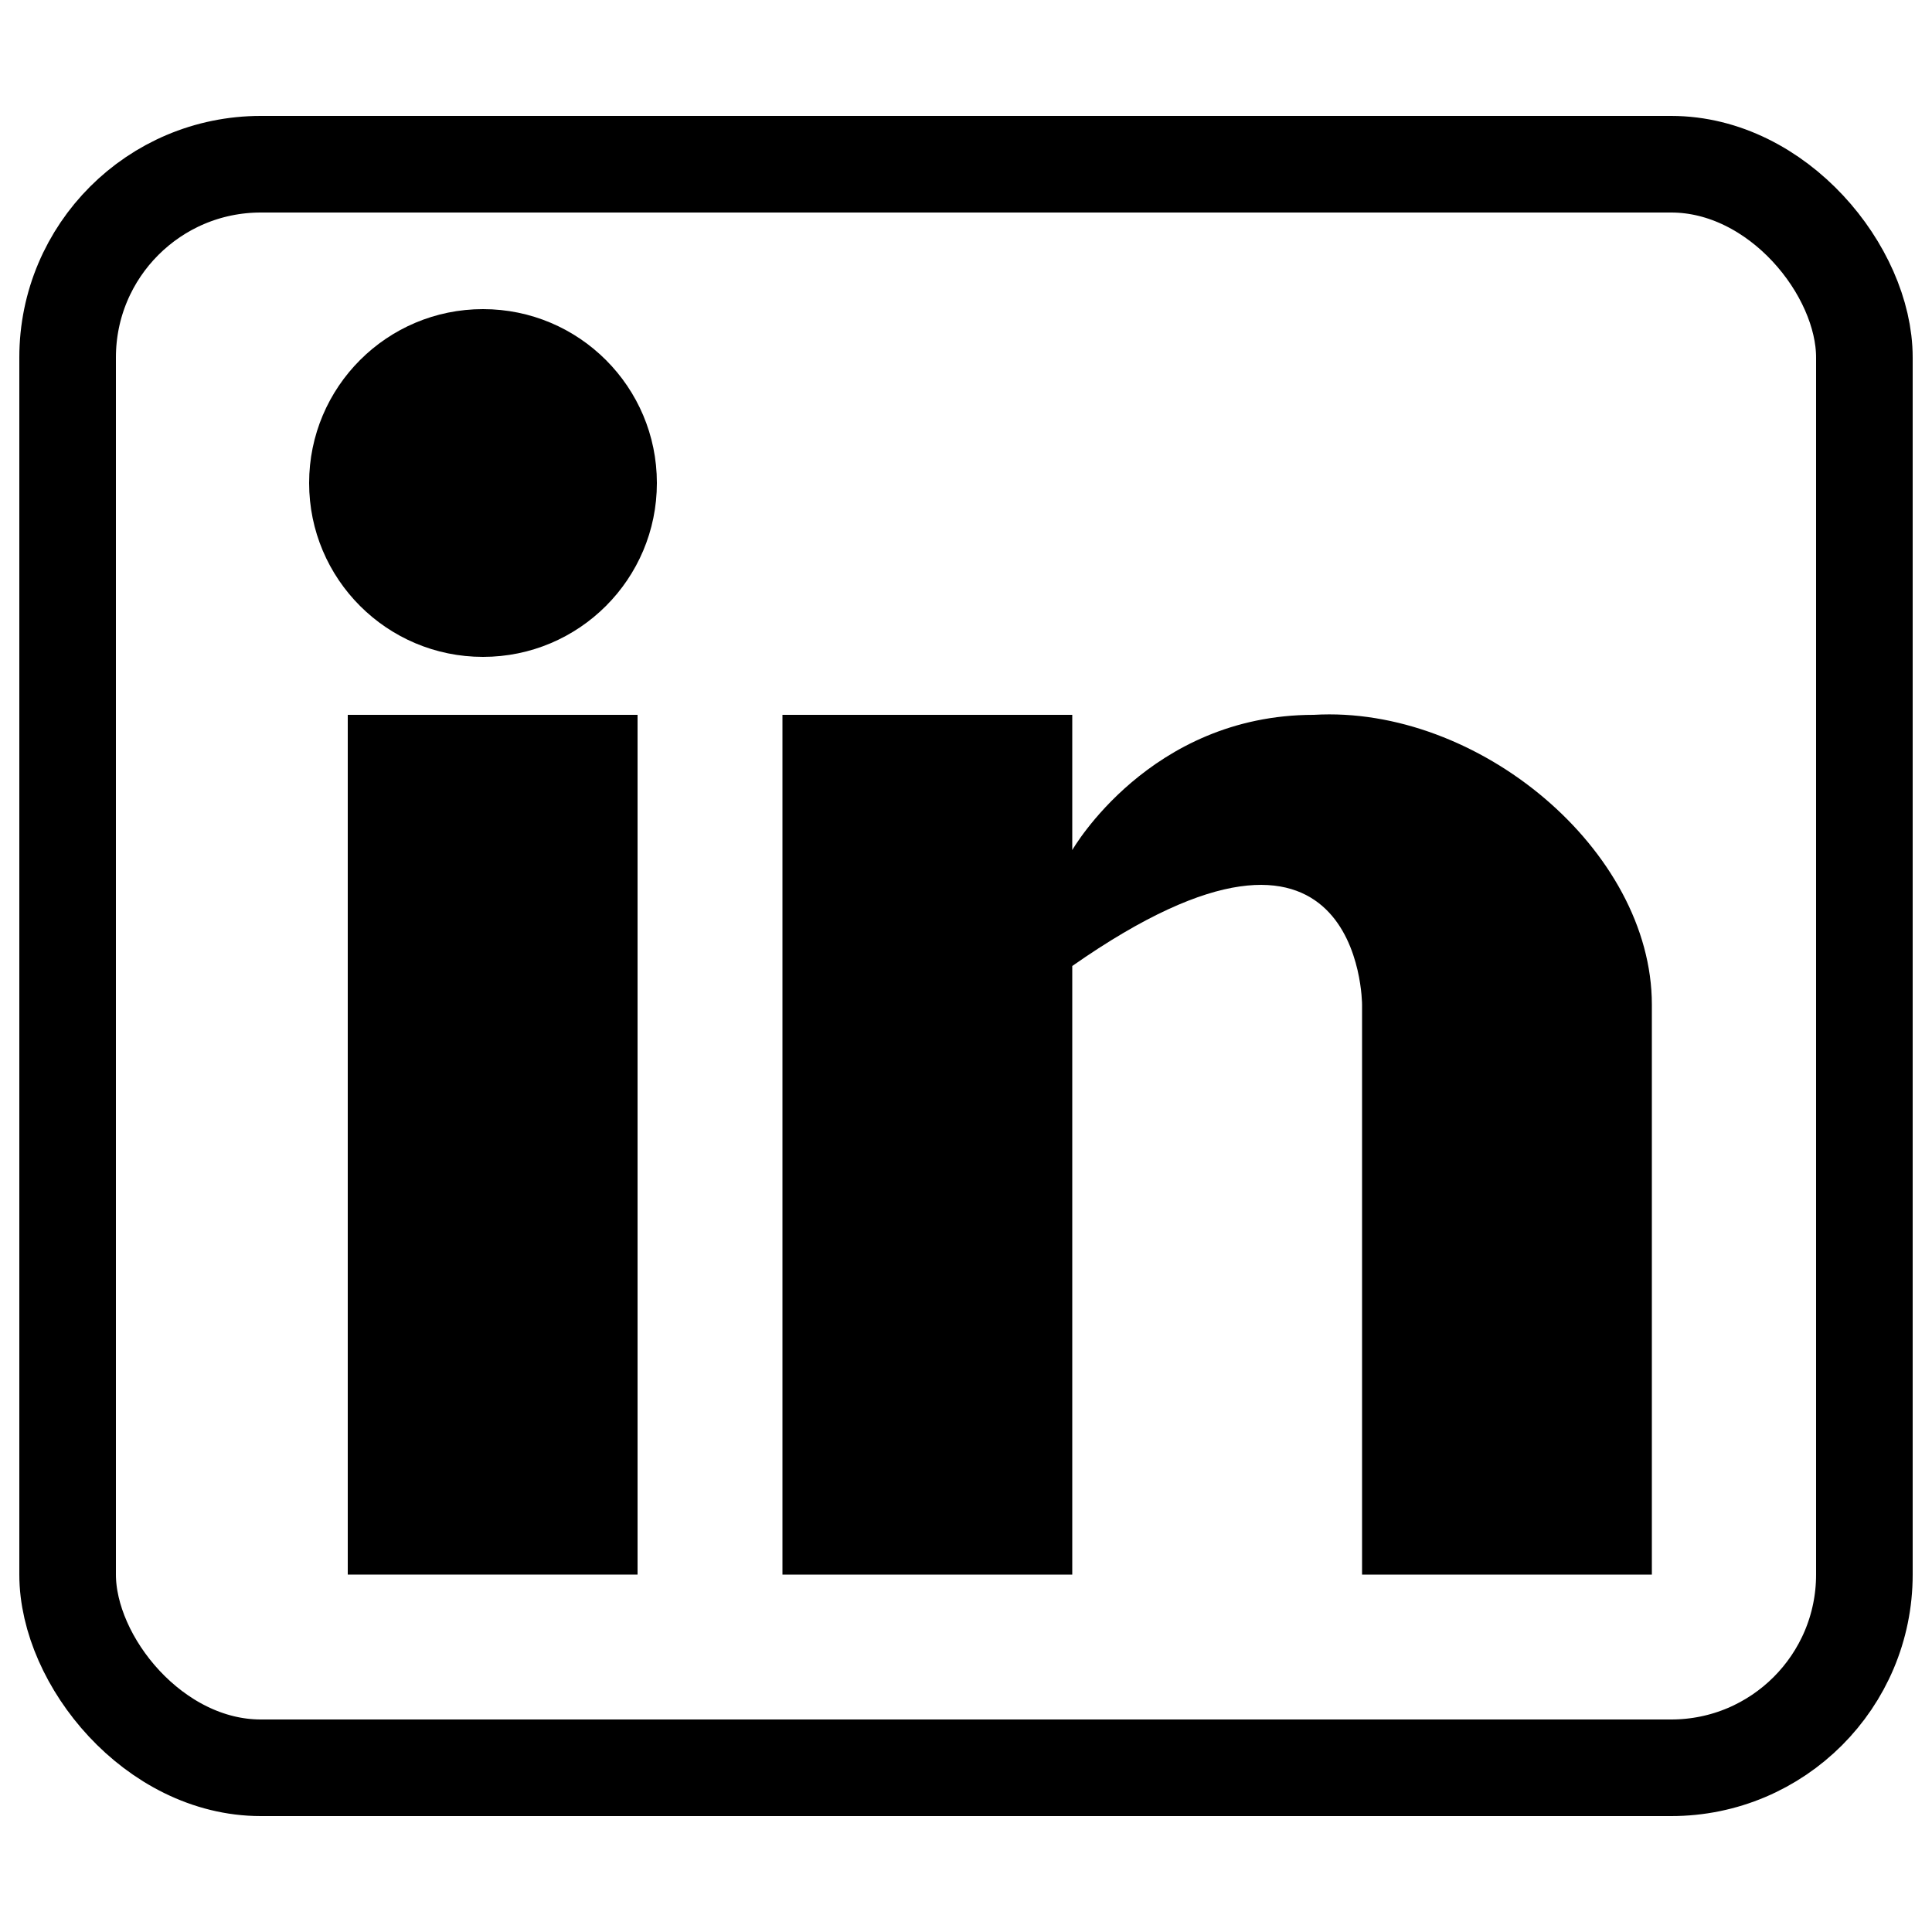
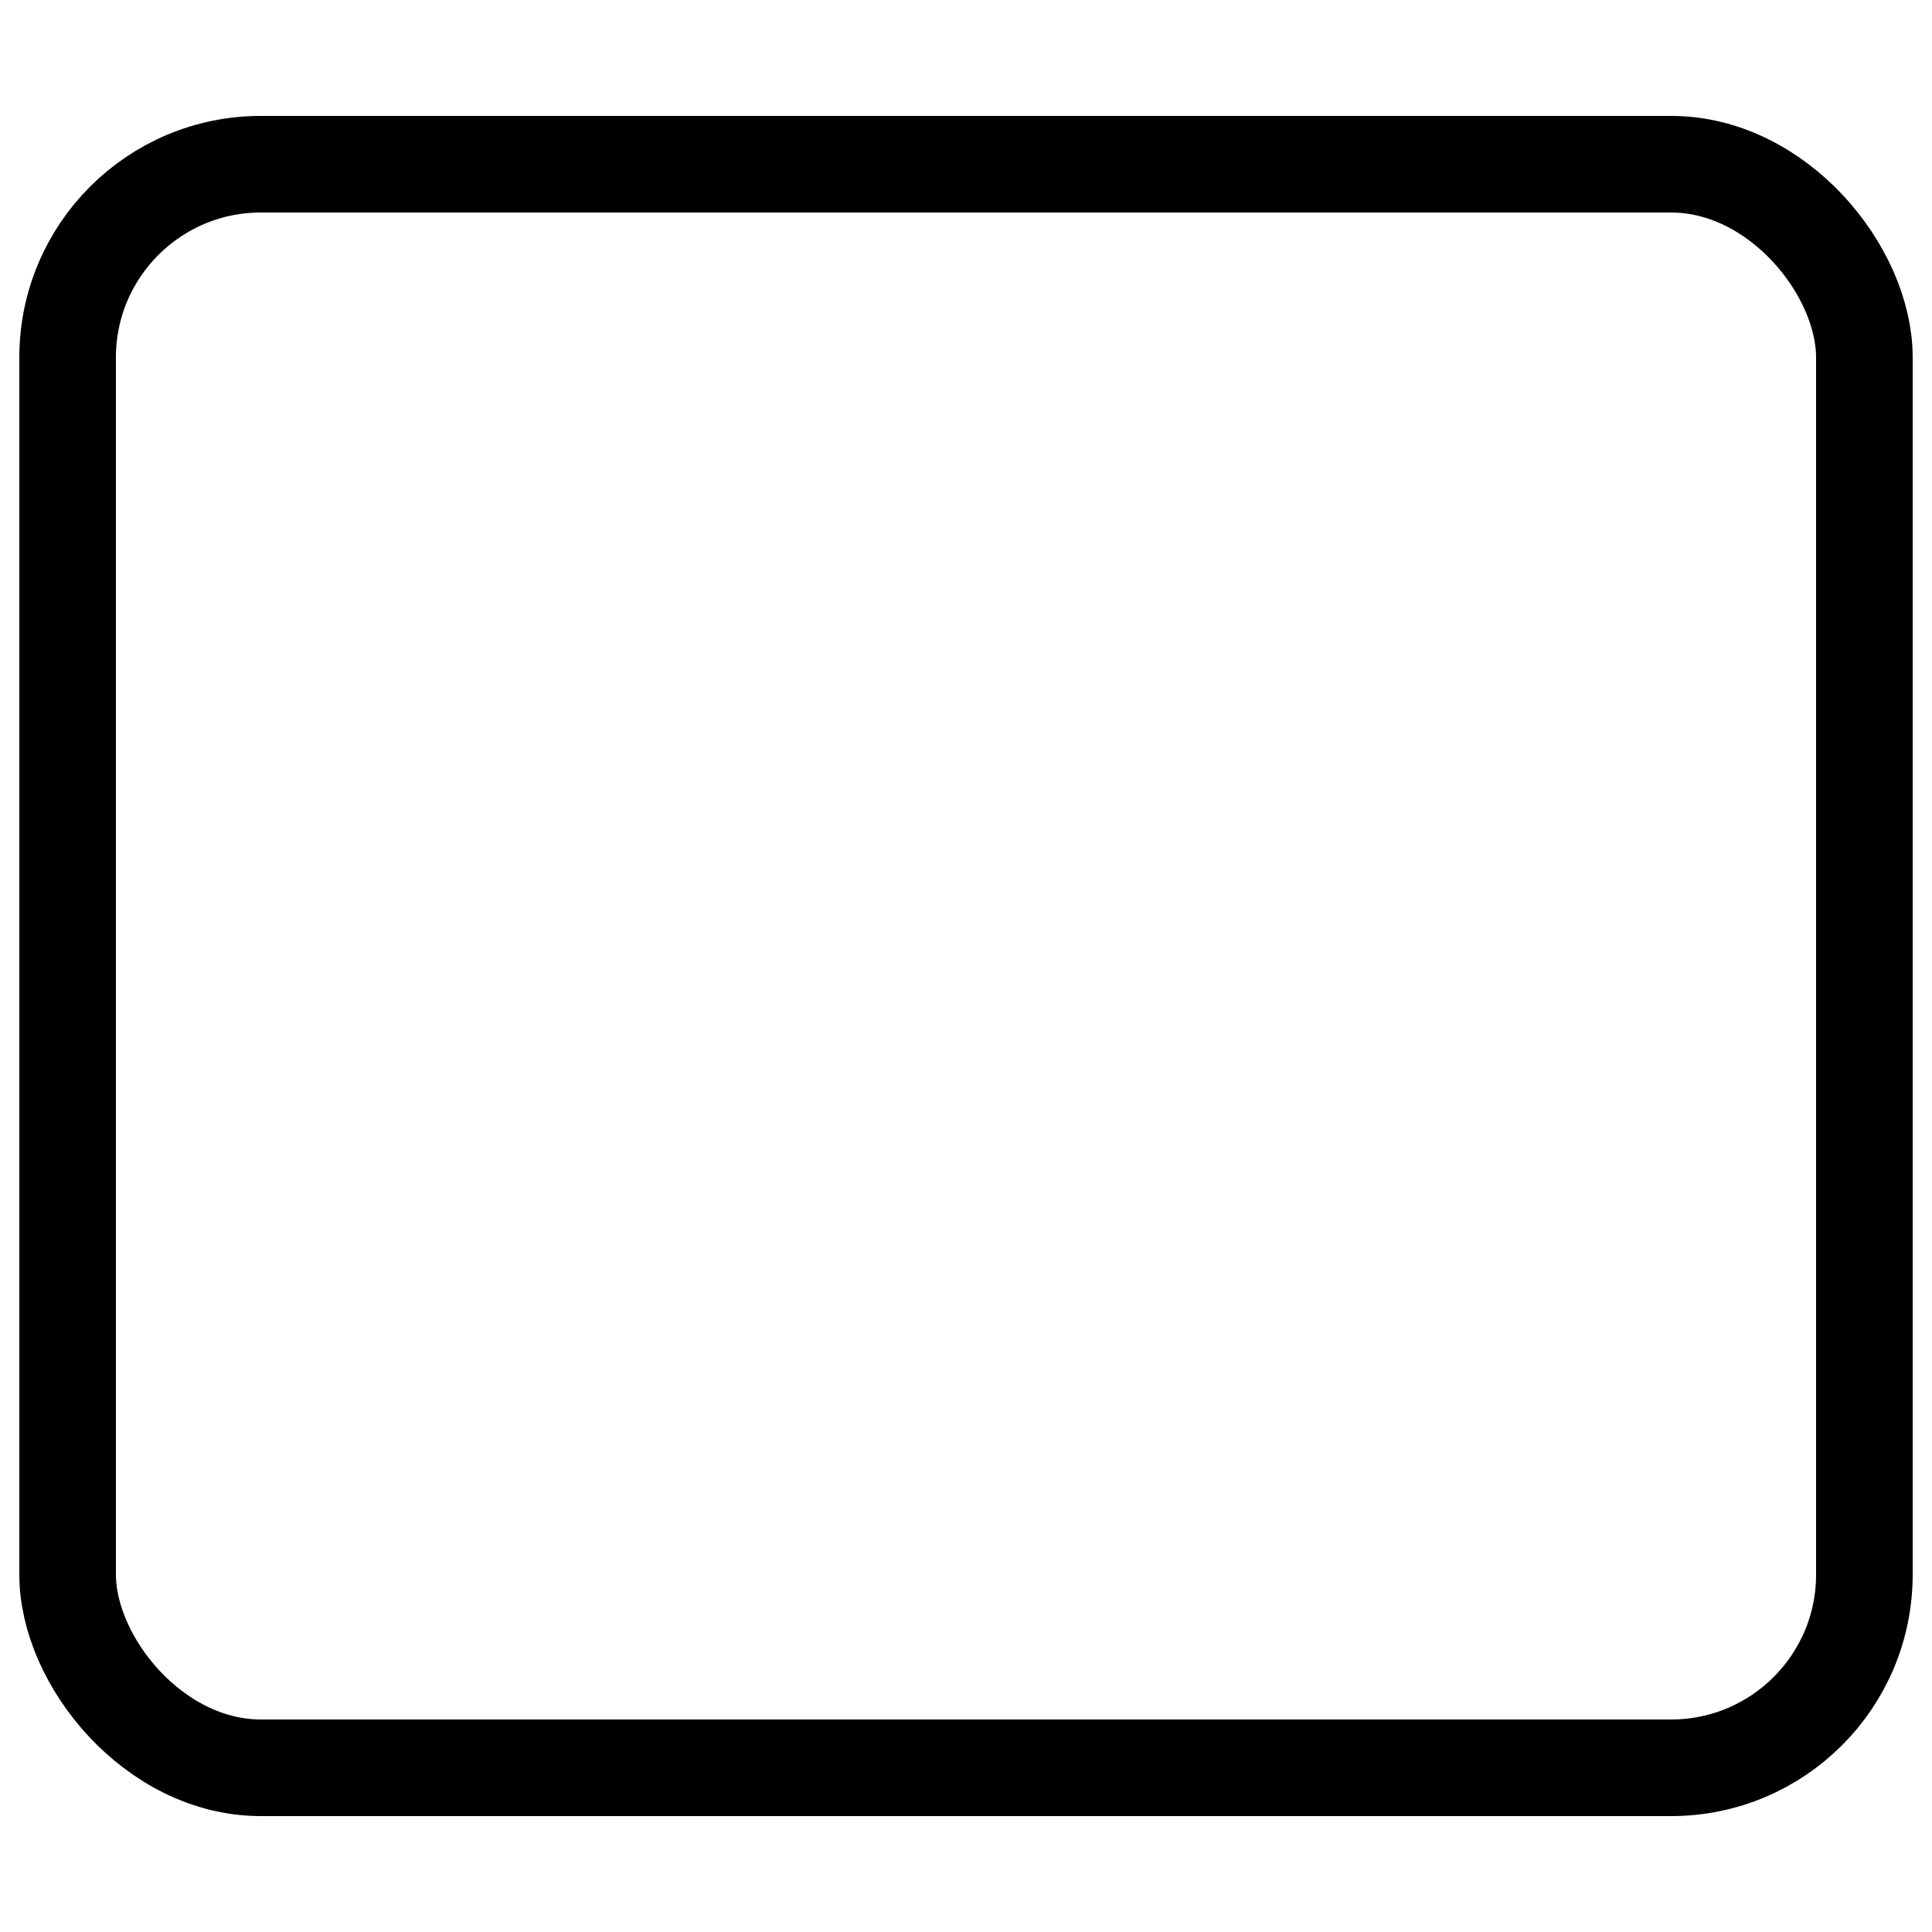
<svg xmlns="http://www.w3.org/2000/svg" id="Layer_1" version="1.1" viewBox="0 0 20 20">
  <defs>
    <style>
      .st0 {
        fill: none;
        stroke: #000;
        stroke-miterlimit: 10;
      }
    </style>
  </defs>
  <rect class="st0" x=".7" y="1.7" width="18.6" height="16.6" rx="2" ry="2" />
-   <circle cx="5" cy="5" r="1.8" />
-   <rect x="3.6" y="7.4" width="3" height="8.9" />
-   <path d="M13.6,7.4c-1.7,0-2.5,1.4-2.5,1.4v-1.4h-3v8.9h3v-6.3c3-2.1,3,.4,3,.4v5.9h3v-5.9c0-1.6-1.8-3.1-3.5-3Z" />
</svg>